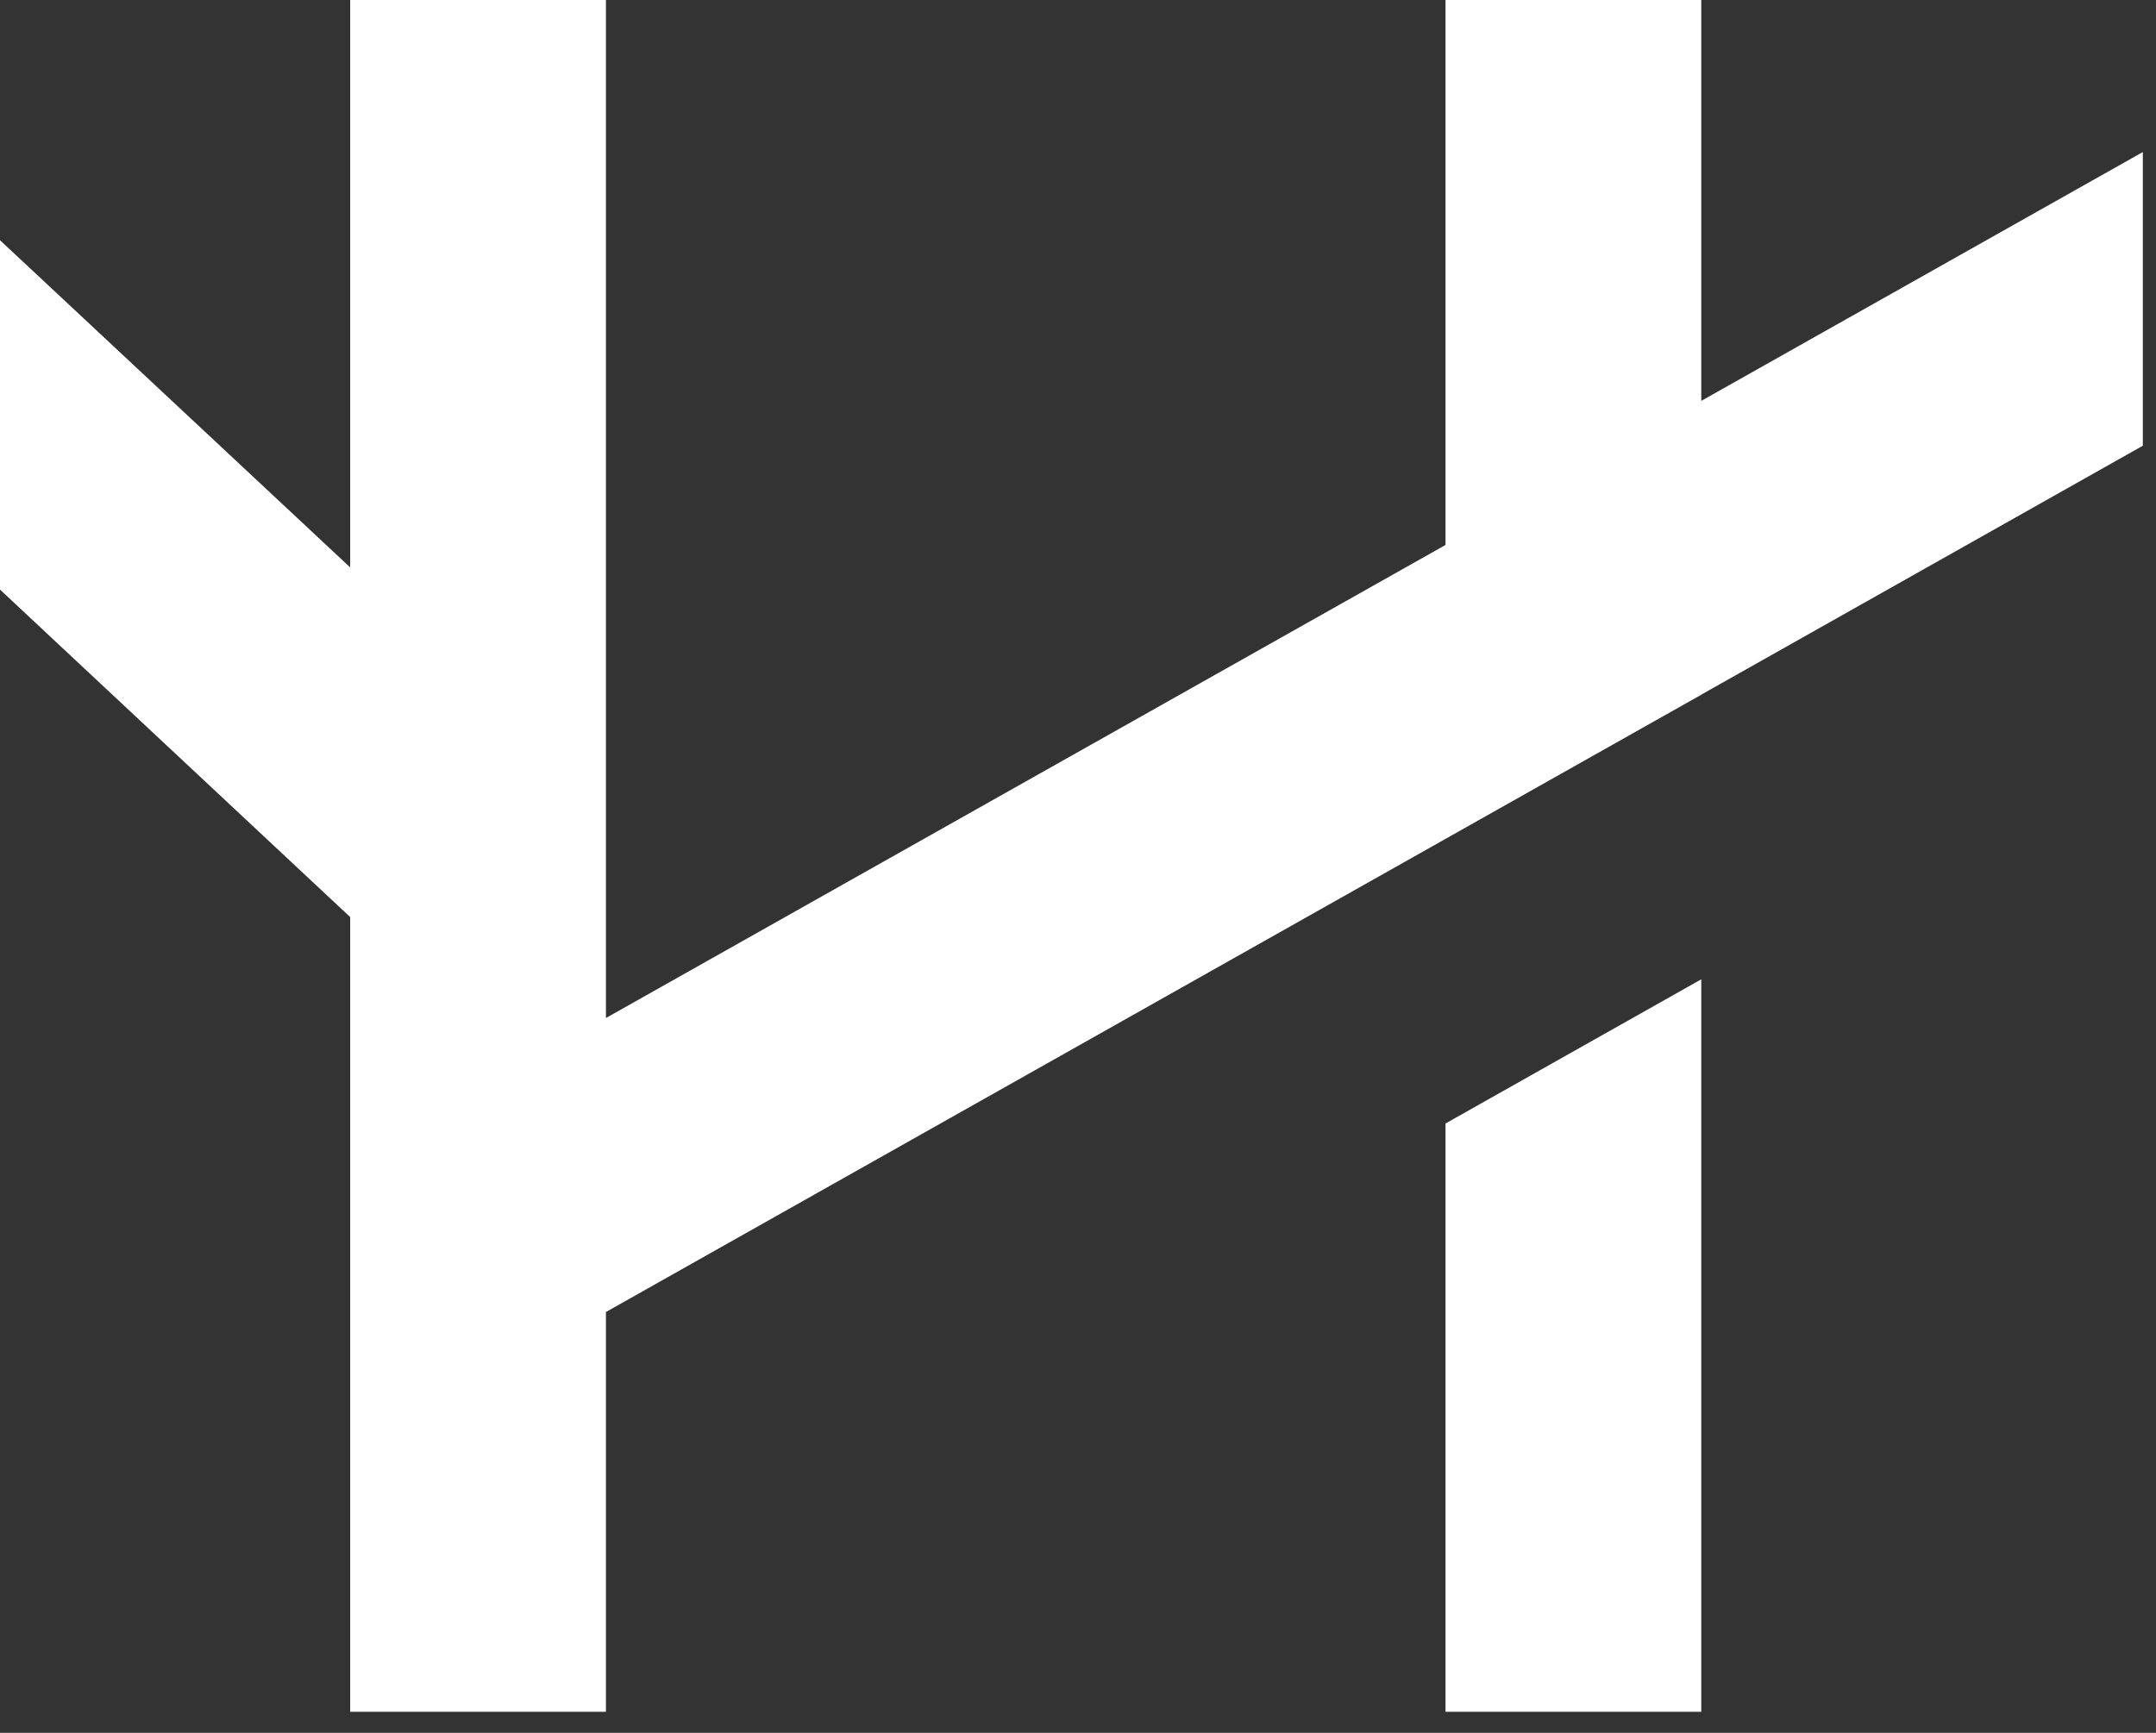
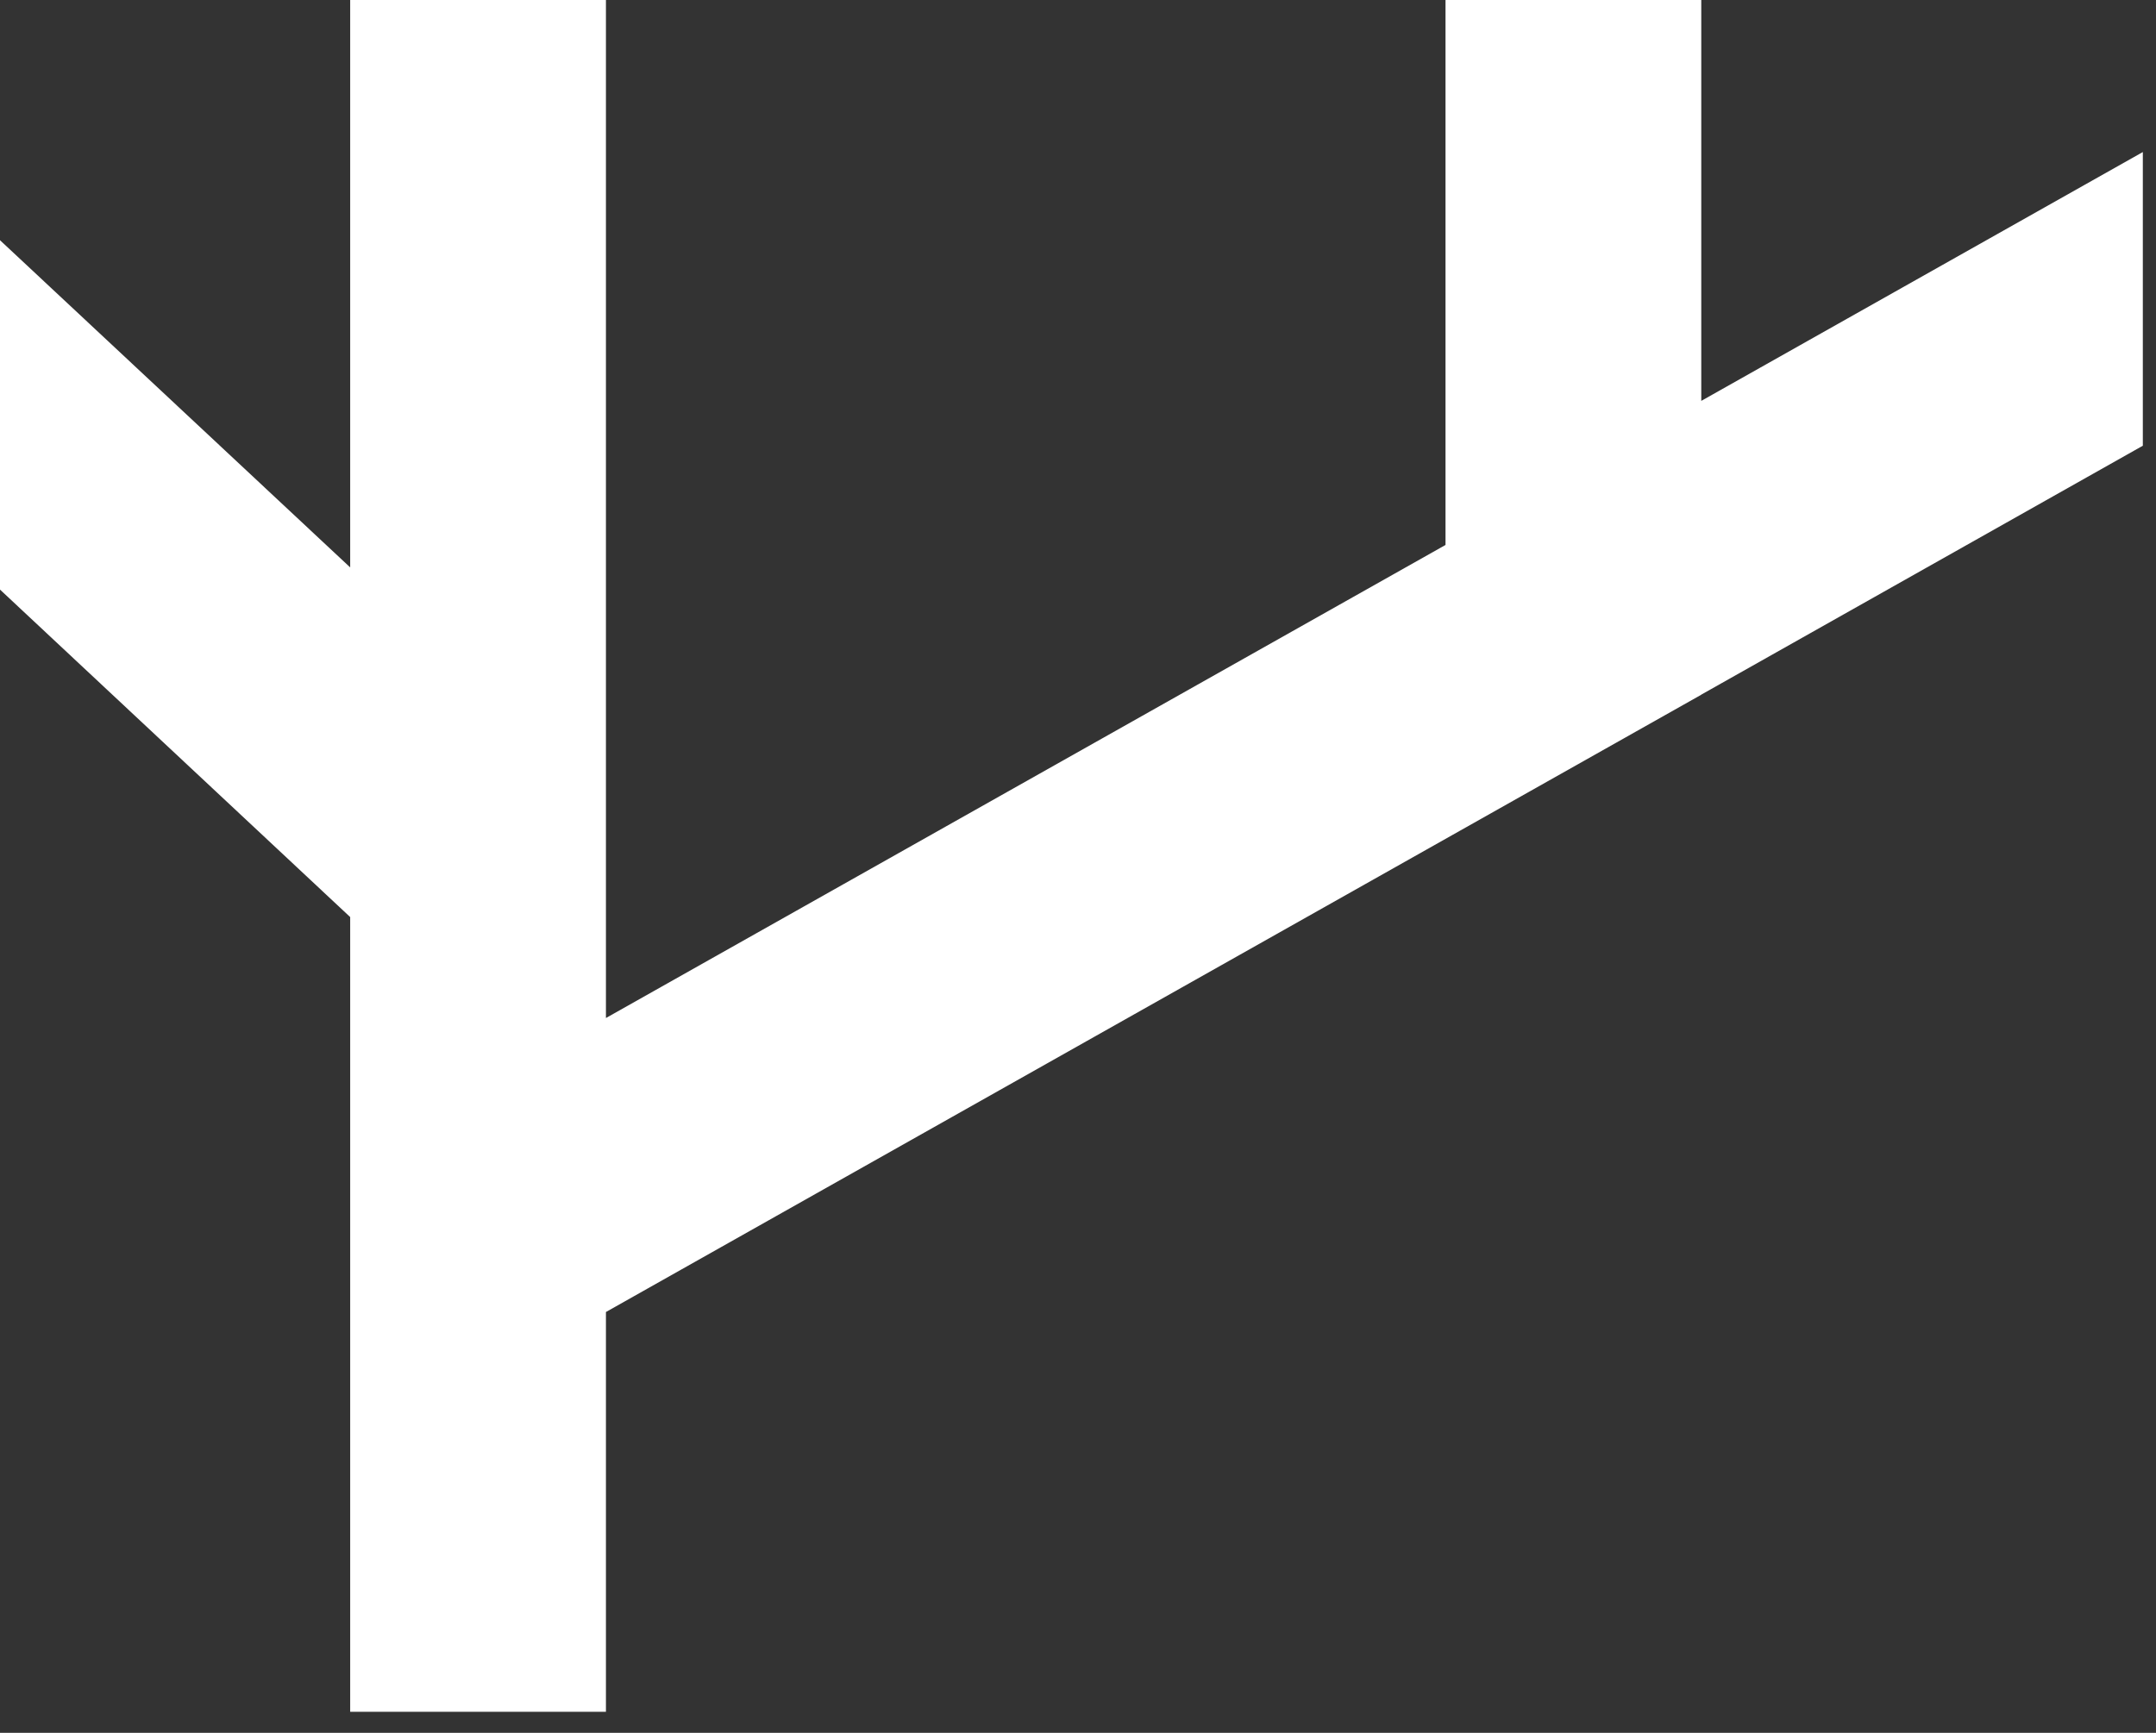
<svg xmlns="http://www.w3.org/2000/svg" width="102px" height="82px" viewBox="0 0 102 82" version="1.1">
  <rect x="0" y="0" width="102" height="82" fill="#333333" stroke="none" />
  <title>Group Copy 3</title>
  <g id="Ontwerp" stroke="none" stroke-width="1" fill="none" fill-rule="evenodd">
    <g id="Group-Copy-3" fill="#FFFFFF">
      <polygon id="Fill-1" points="68.387 -1.04425912e-13 68.387 25.788 28.667 48.174 28.667 -1.04425912e-13 16.567 -1.04425912e-13 16.567 26.851 4.35107968e-14 11.367 4.35107968e-14 27.9 16.567 43.397 16.567 81.005 28.667 81.005 28.667 62.086 80.487 32.876 80.487 32.871 101.377 21.092 101.377 7.195 80.487 18.97 80.487 -1.04425912e-13" />
-       <polygon id="Fill-2" points="68.387 53.165 68.387 81.005 80.487 81.005 80.487 46.342" />
    </g>
  </g>
</svg>